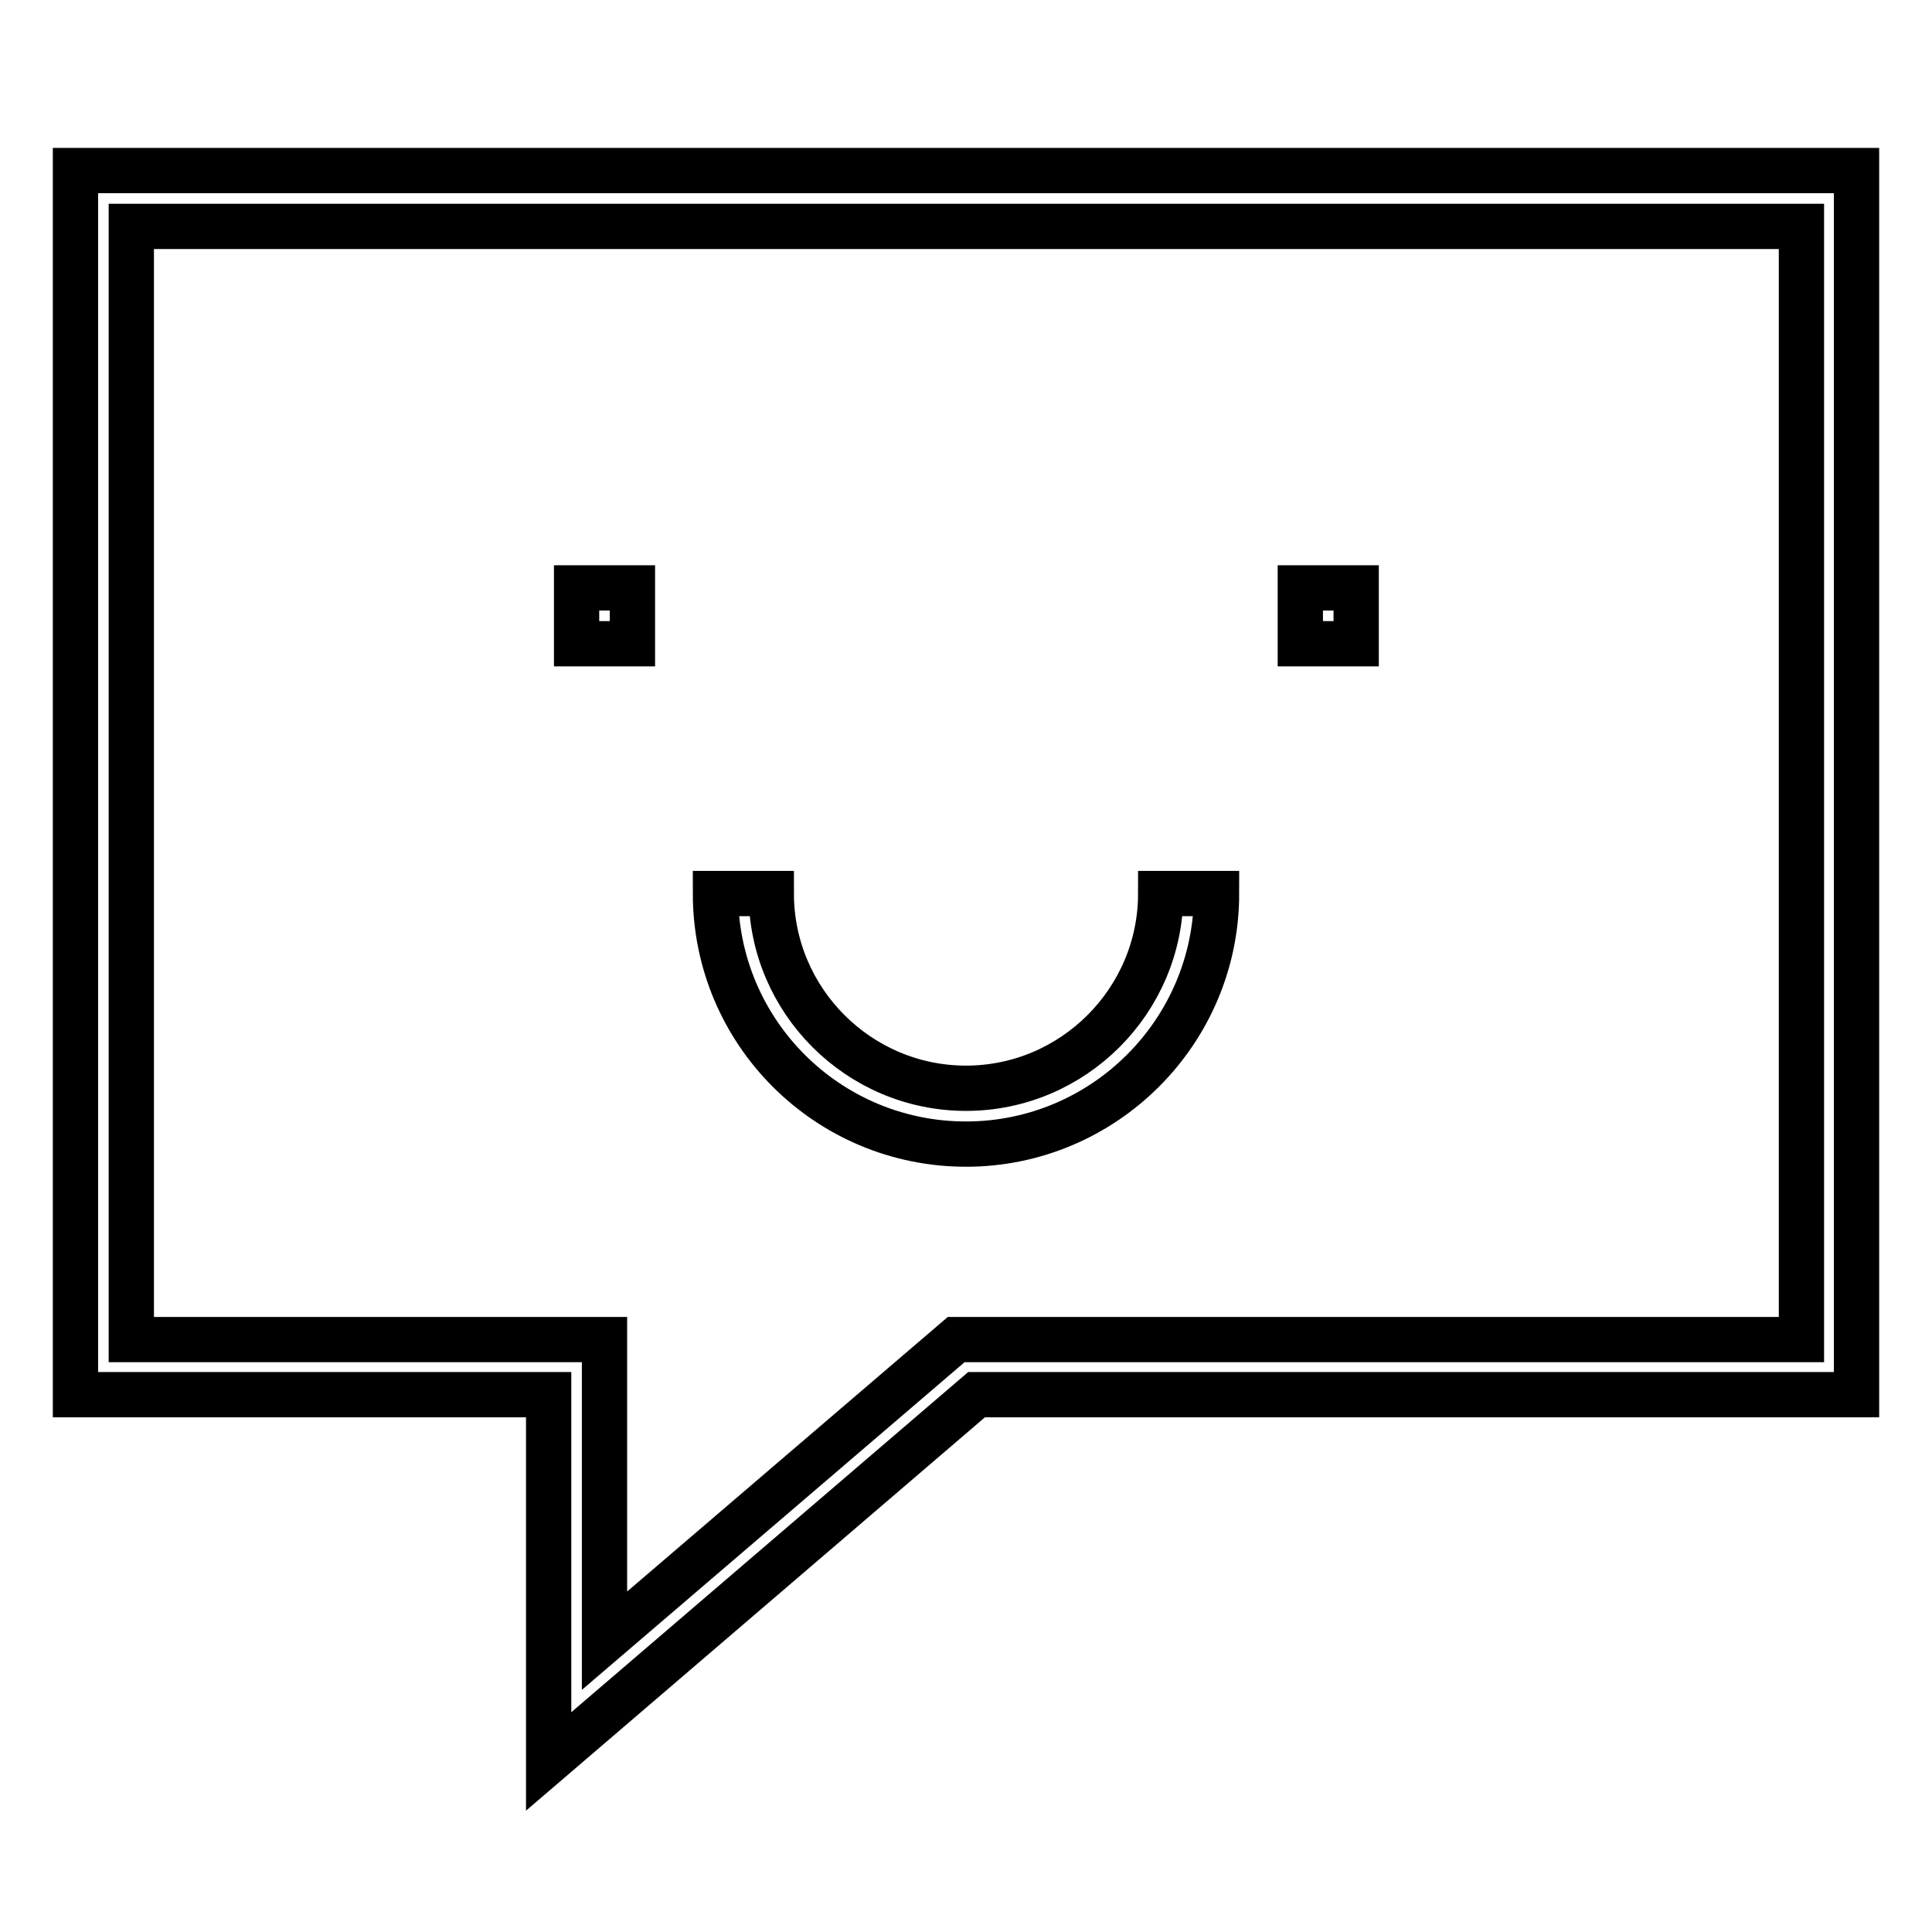
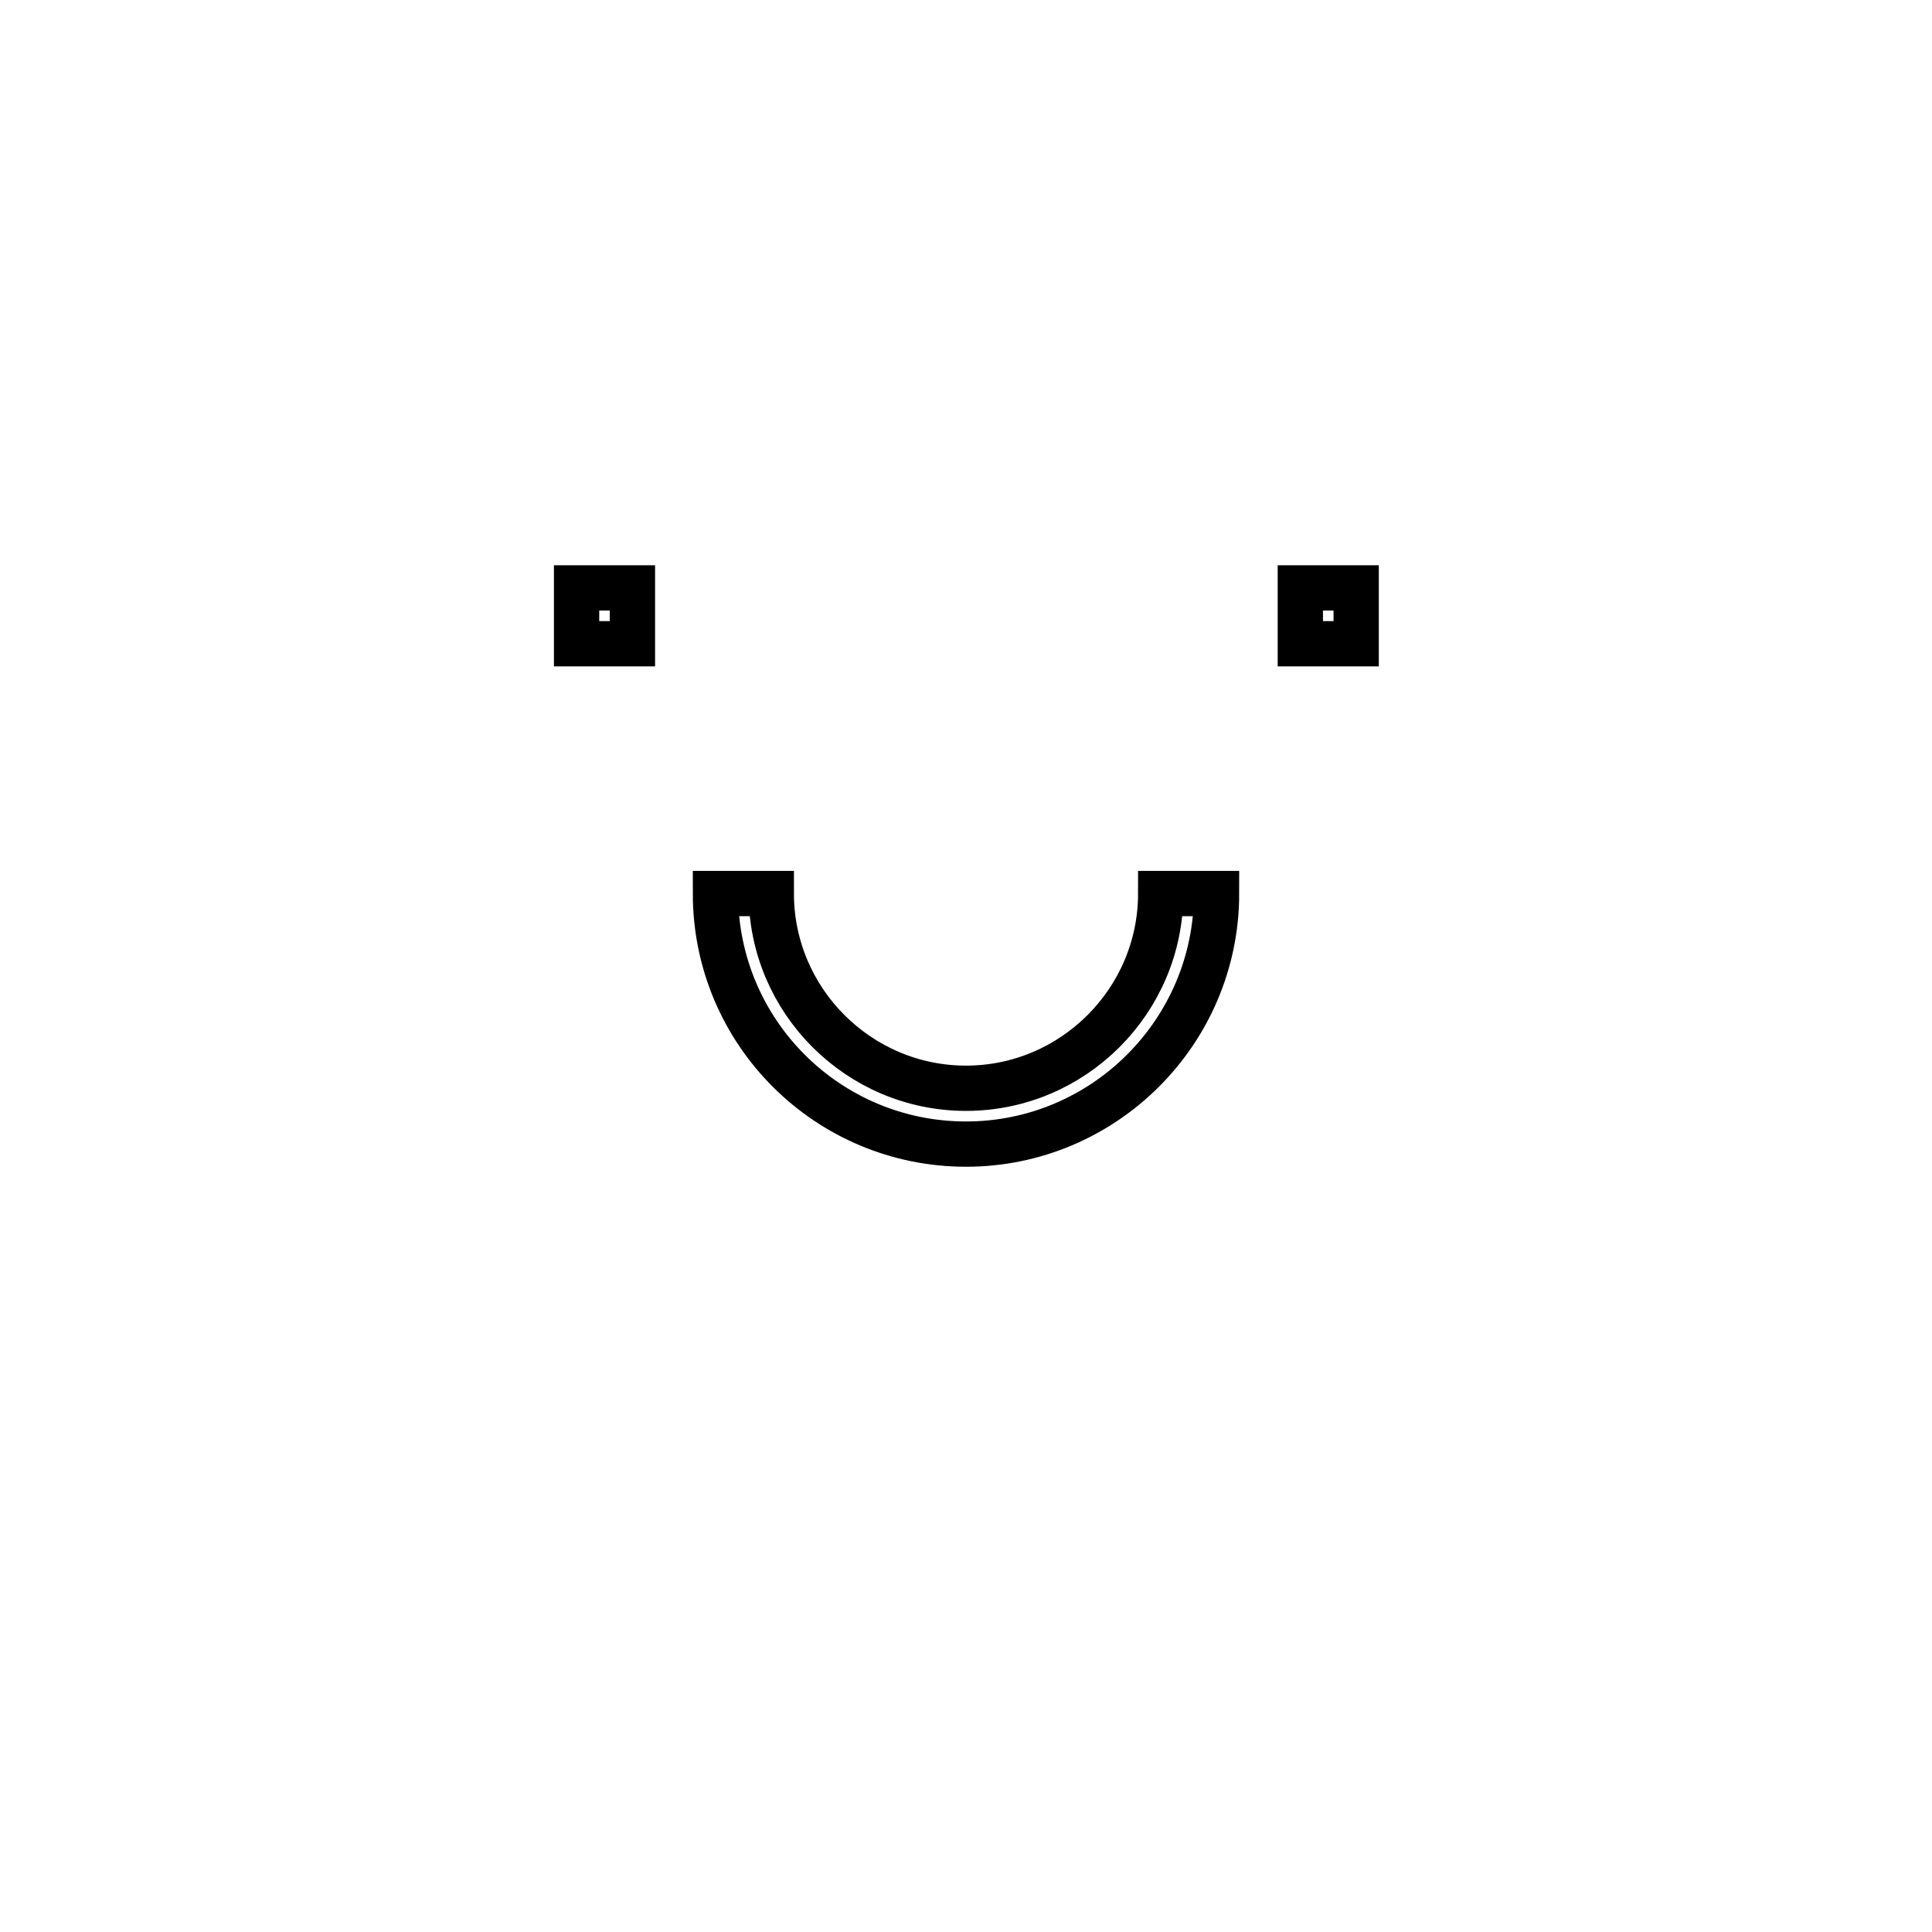
<svg xmlns="http://www.w3.org/2000/svg" version="1.1" x="0px" y="0px" viewBox="0 0 256 256" enable-background="new 0 0 256 256" xml:space="preserve">
  <g>
    <g>
      <path stroke-width="6" fill-opacity="0" stroke="#000000" d="M128,151.6c18.3,0,33.2-14.9,33.2-33.2h-7.4c0,14.2-11.6,25.8-25.8,25.8c-14.2,0-25.8-11.6-25.8-25.8h-7.4  C94.8,136.8,109.7,151.6,128,151.6z" />
      <path stroke-width="6" fill-opacity="0" stroke="#000000" d="M76.4 77.9h7.4v7.4h-7.4z" />
      <path stroke-width="6" fill-opacity="0" stroke="#000000" d="M172.3 77.9h7.4v7.4h-7.4z" />
-       <path stroke-width="6" fill-opacity="0" stroke="#000000" d="M10,184.8h62.7v48.6l56.7-48.6H246V22.6H10V184.8z M17.4,30h221.3v147.5h-112l-46.6,39.9v-39.9H17.4V30z" />
    </g>
  </g>
</svg>